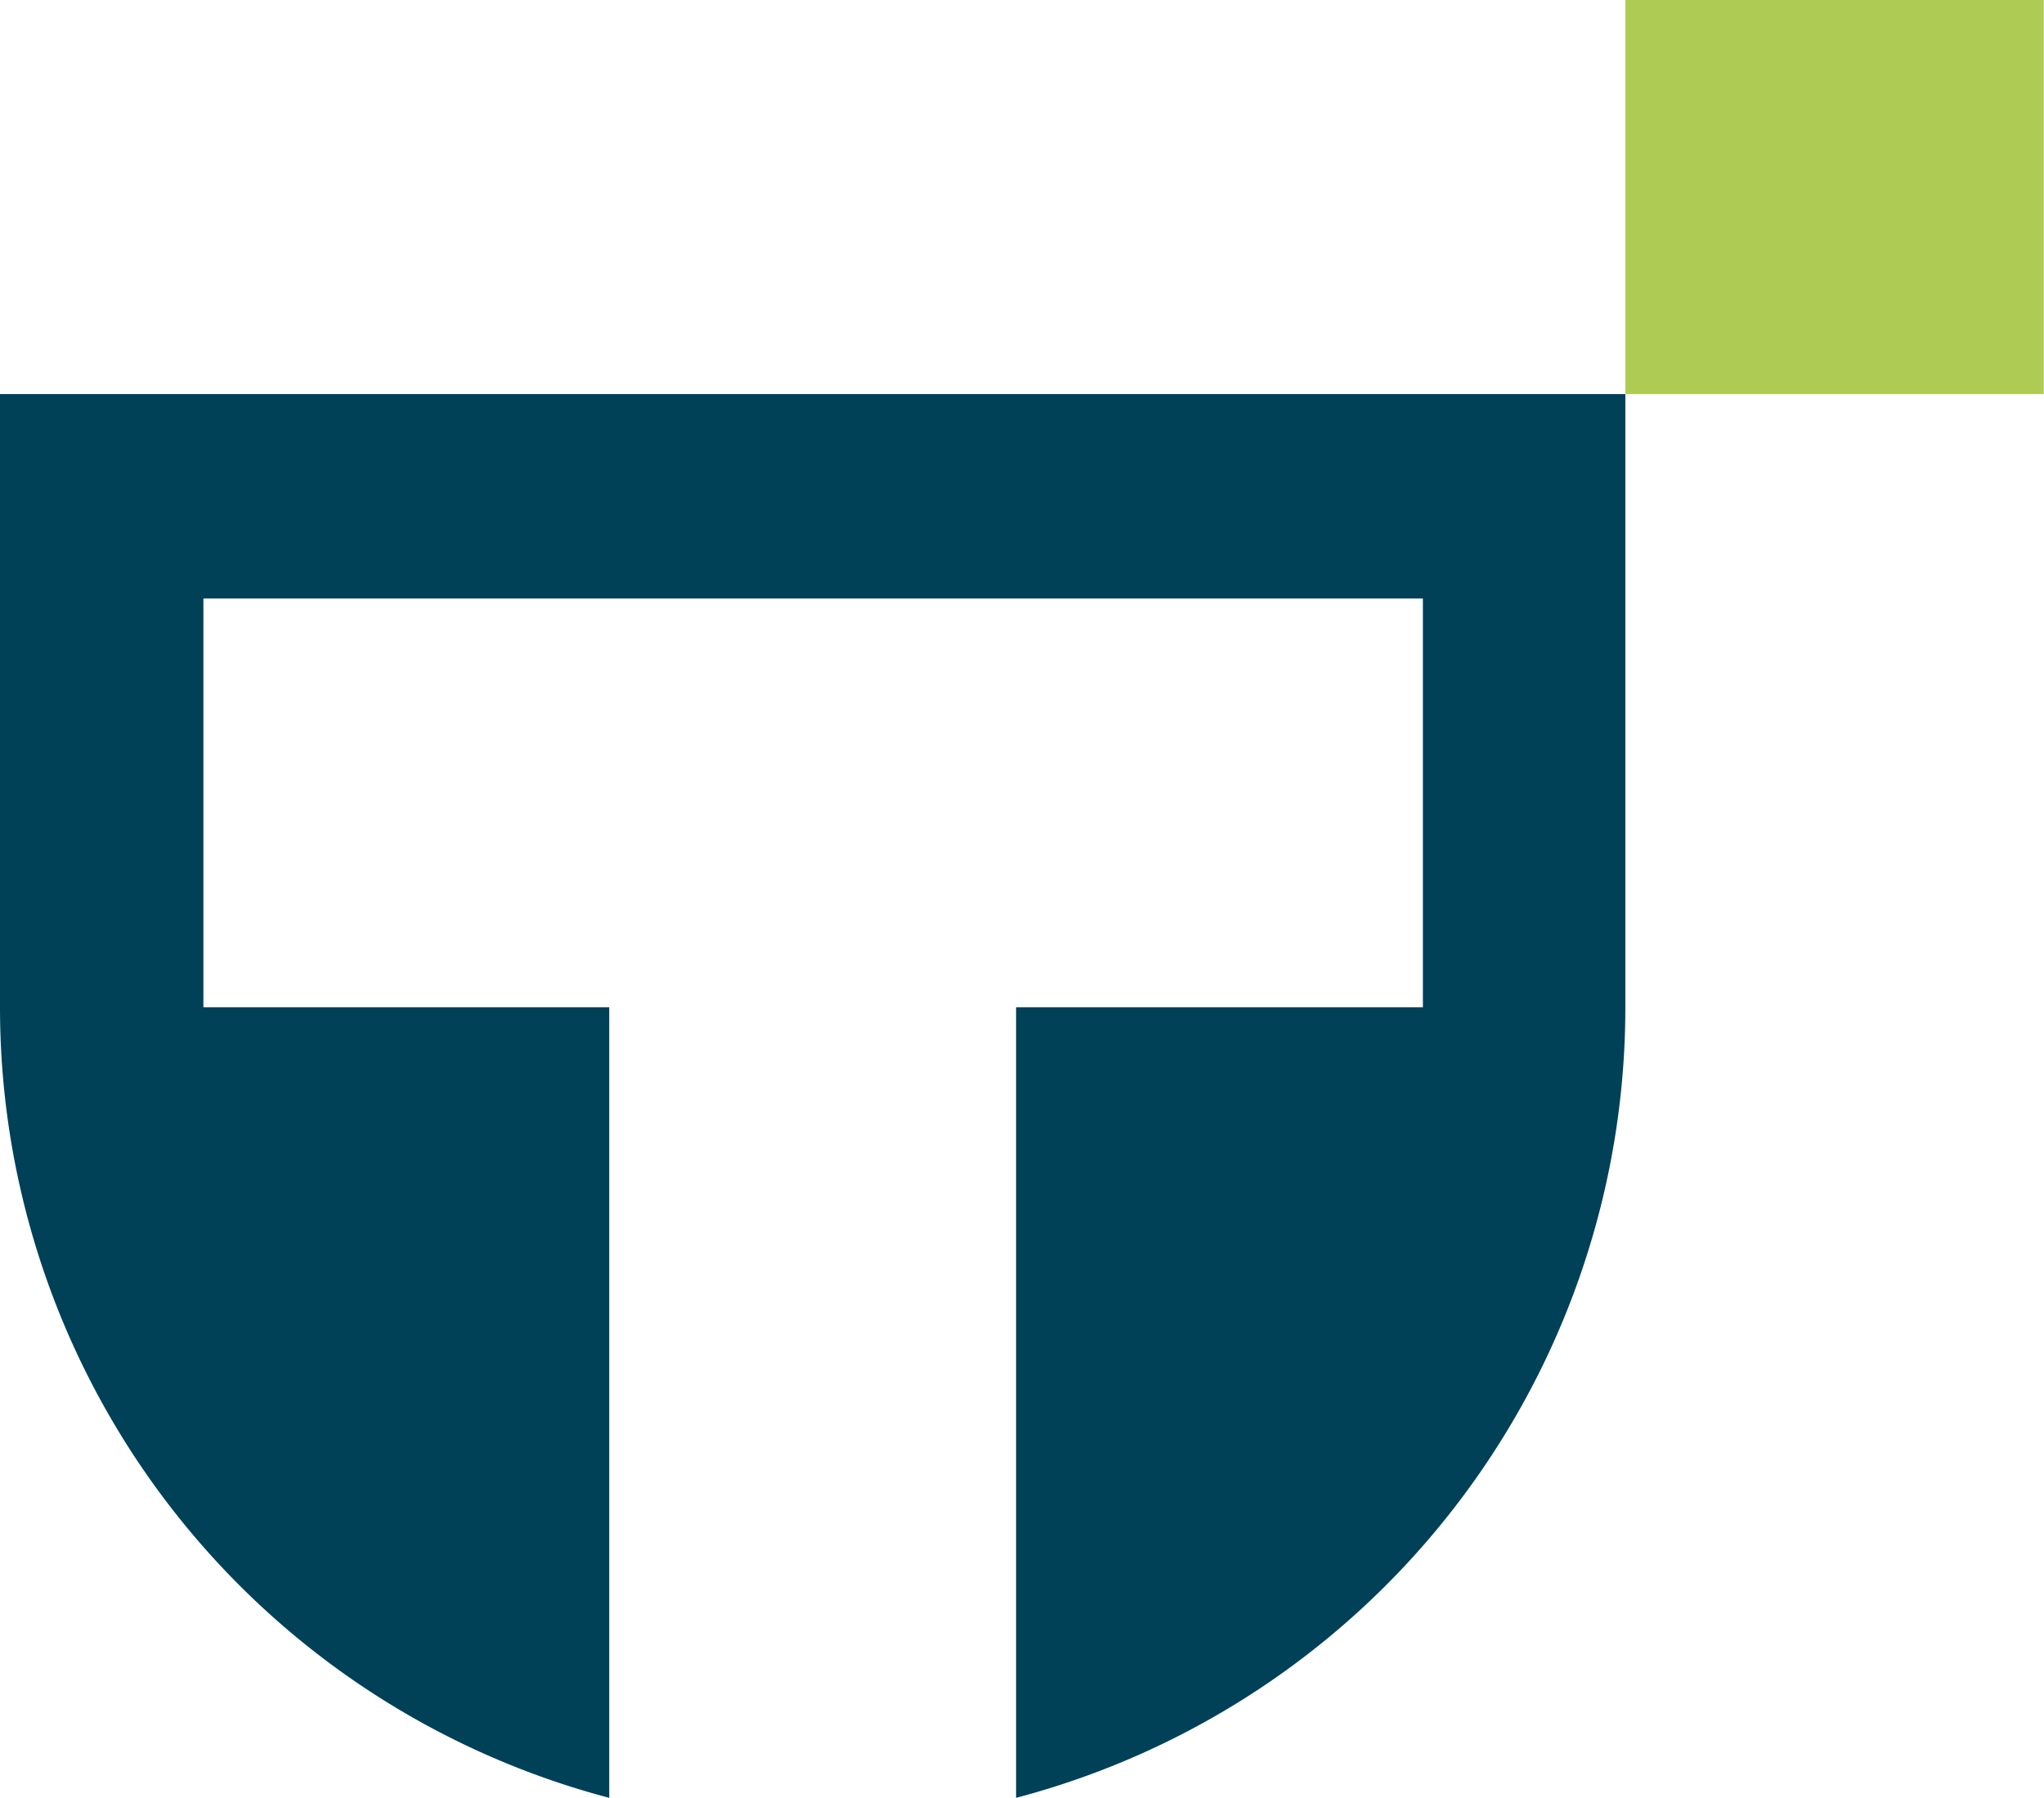
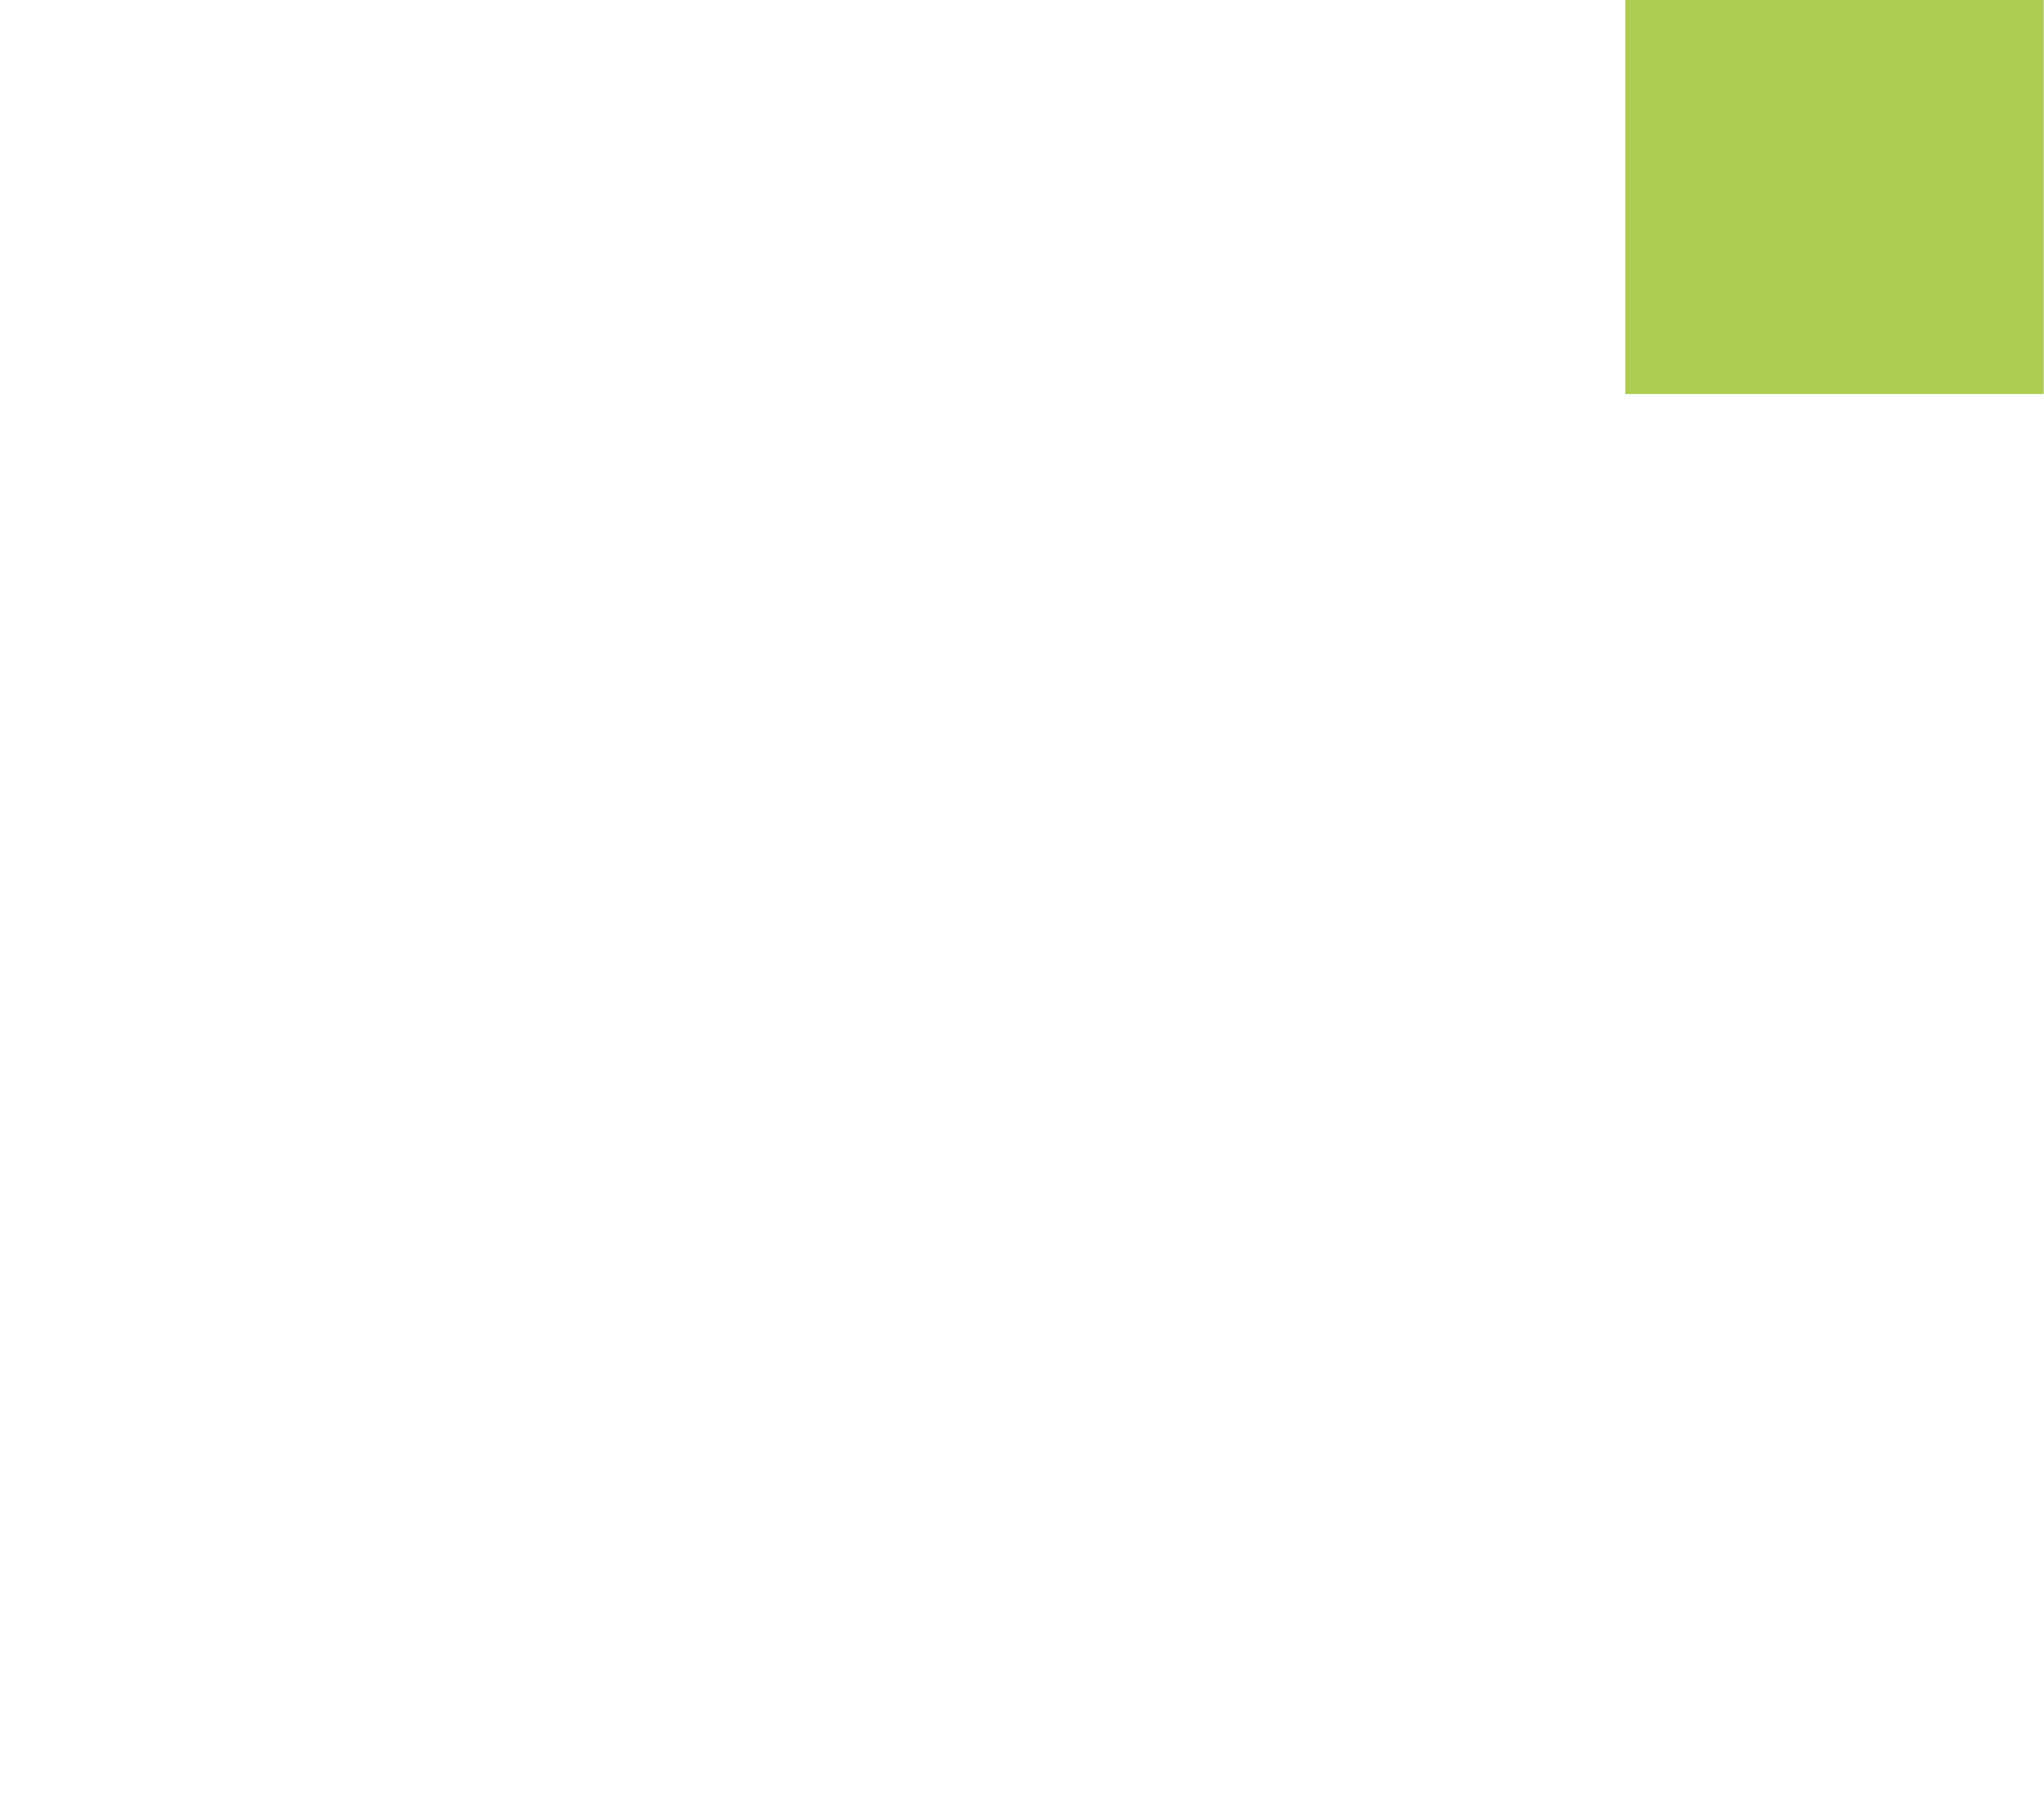
<svg xmlns="http://www.w3.org/2000/svg" id="Иконка_120" data-name="Иконка &gt;120" width="83" height="73" viewBox="0 0 83 73">
  <defs>
    <style>
      .cls-1 {
        fill: #004158;
      }

      .cls-1, .cls-2 {
        fill-rule: evenodd;
      }

      .cls-2 {
        fill: #aecc53;
      }
    </style>
  </defs>
-   <path id="Фигура_793_копия_3" data-name="Фигура 793 копия 3" class="cls-1" d="M668,26519v24.9a33.194,33.194,0,0,0,24.74,32.1v-32.1H676.259v-16.6h49.52v16.6H709.26v32.1A33.194,33.194,0,0,0,734,26543.9V26519H668Z" transform="translate(-668 -26503)" />
  <path id="Фигура_793_копия_2" data-name="Фигура 793 копия 2" class="cls-2" d="M750.988,26519H734v-16h16.989v16Z" transform="translate(-668 -26503)" />
</svg>